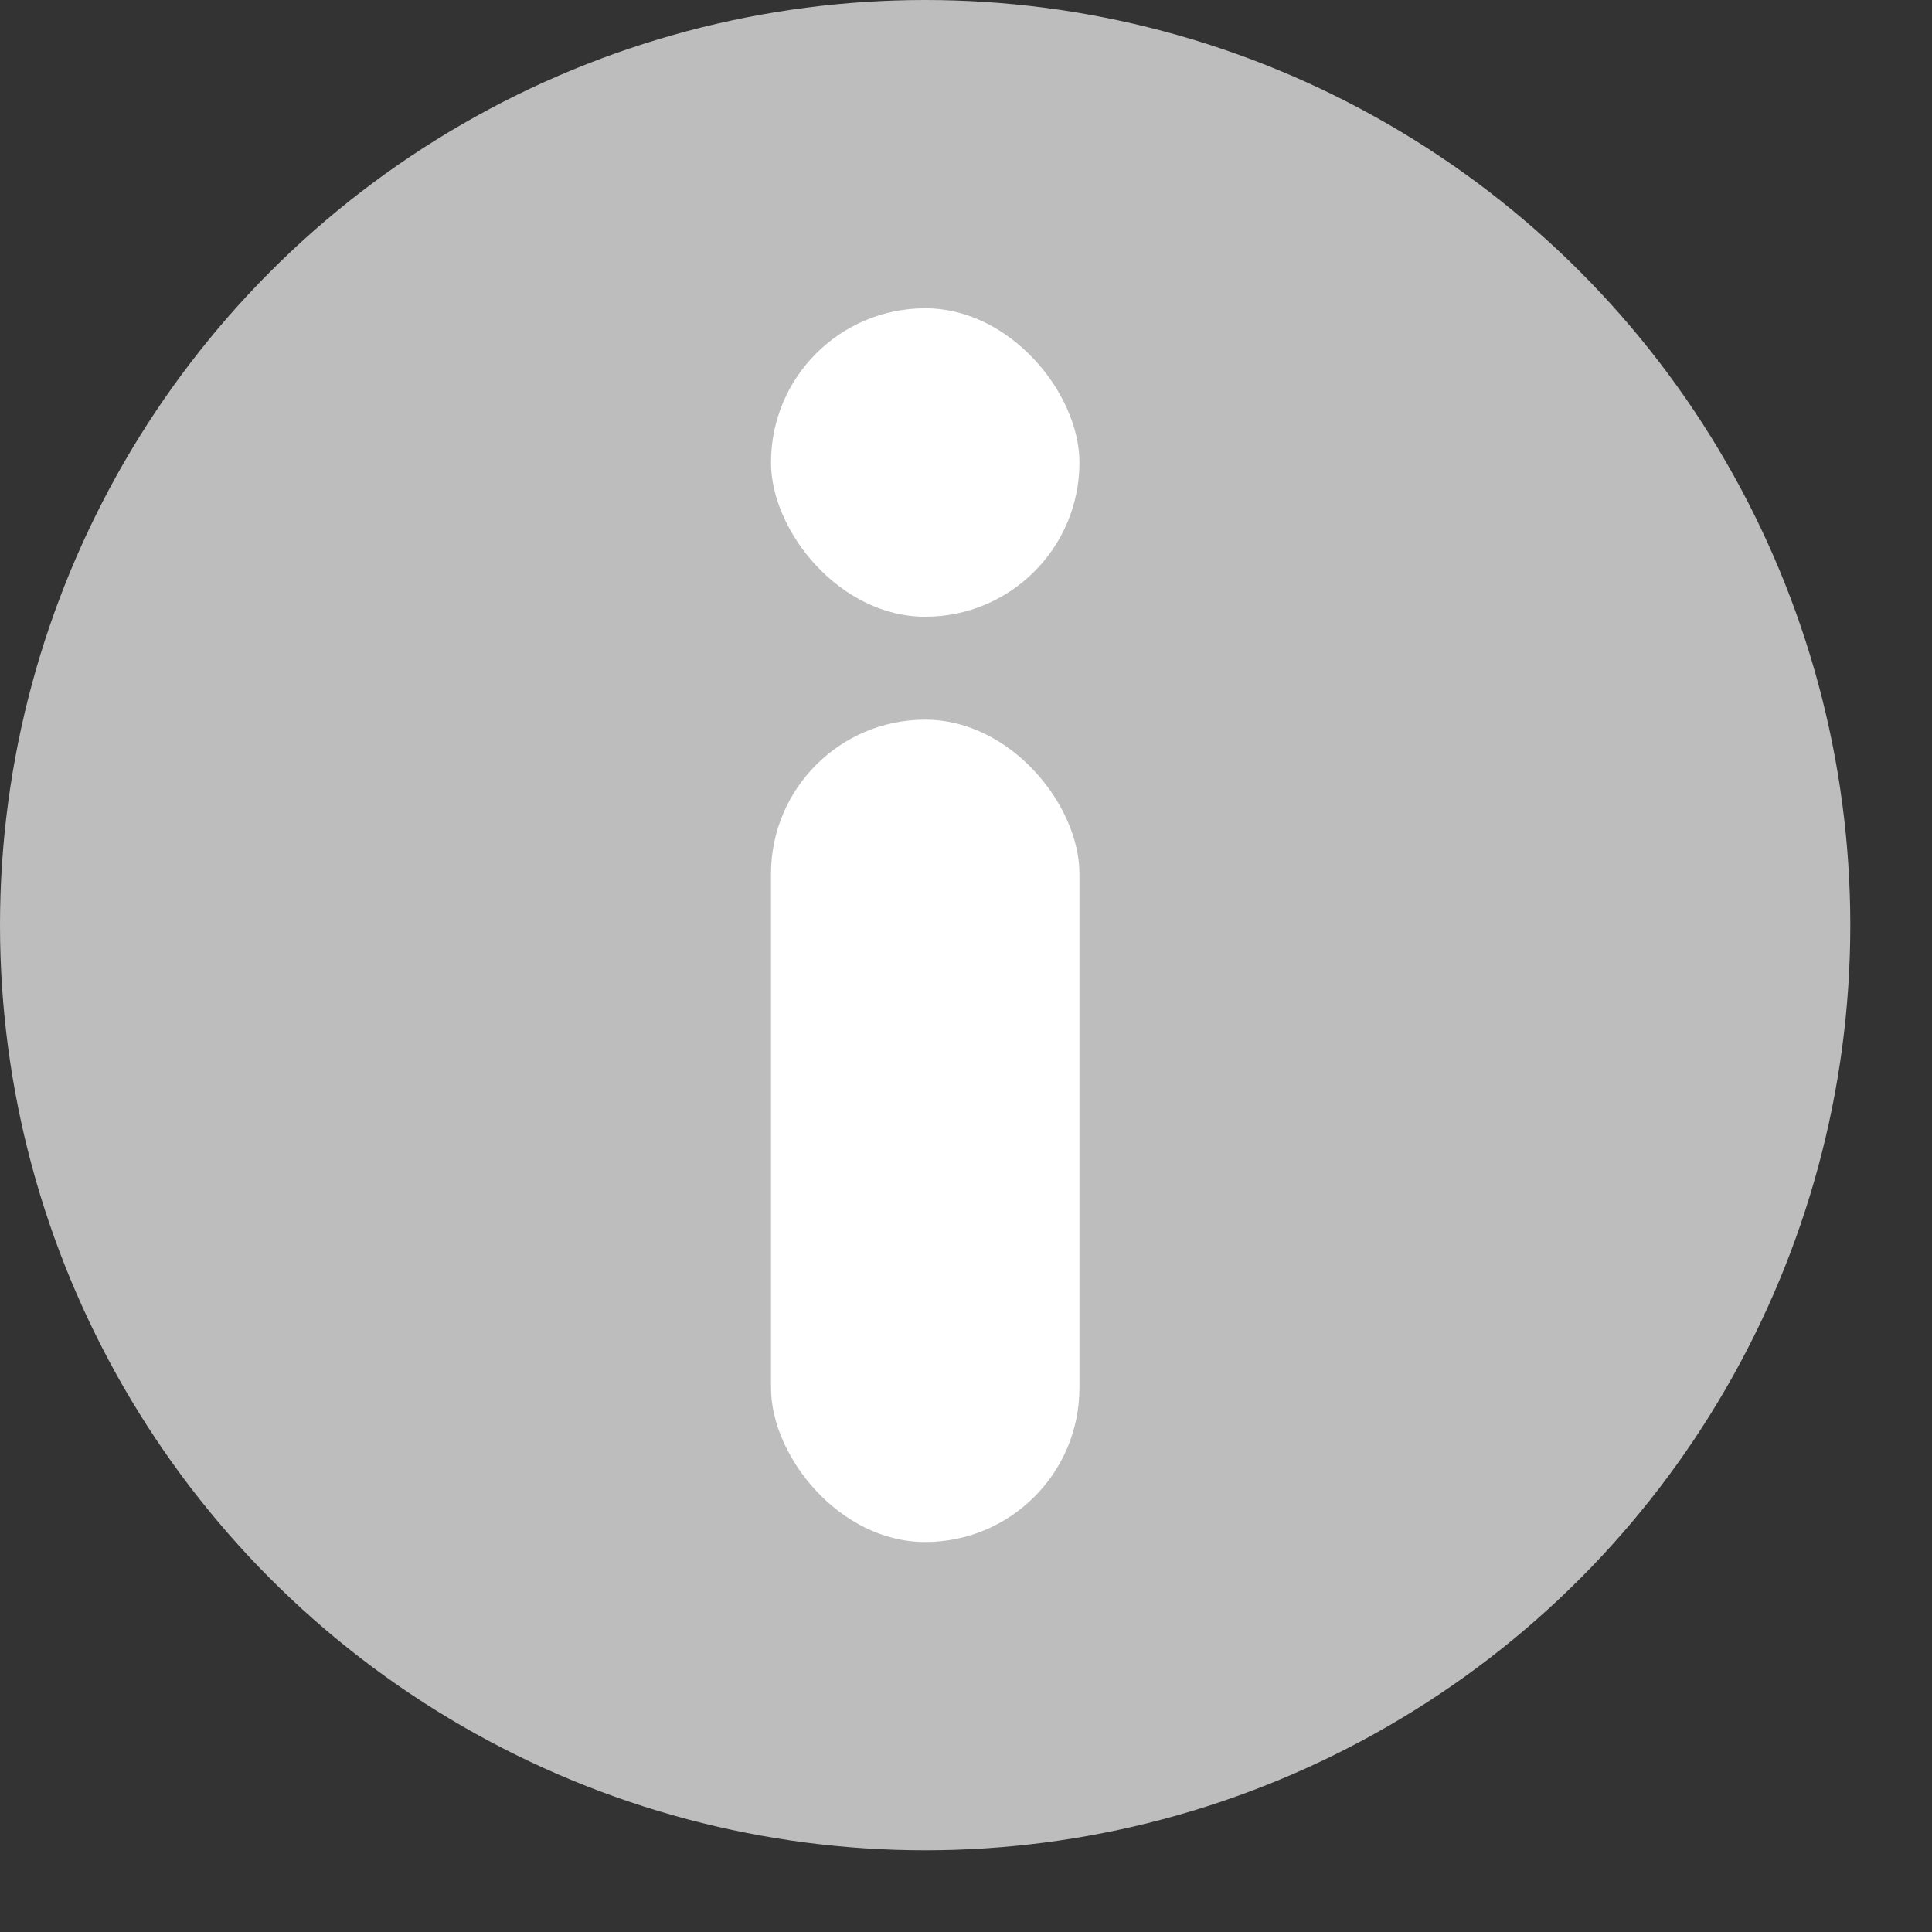
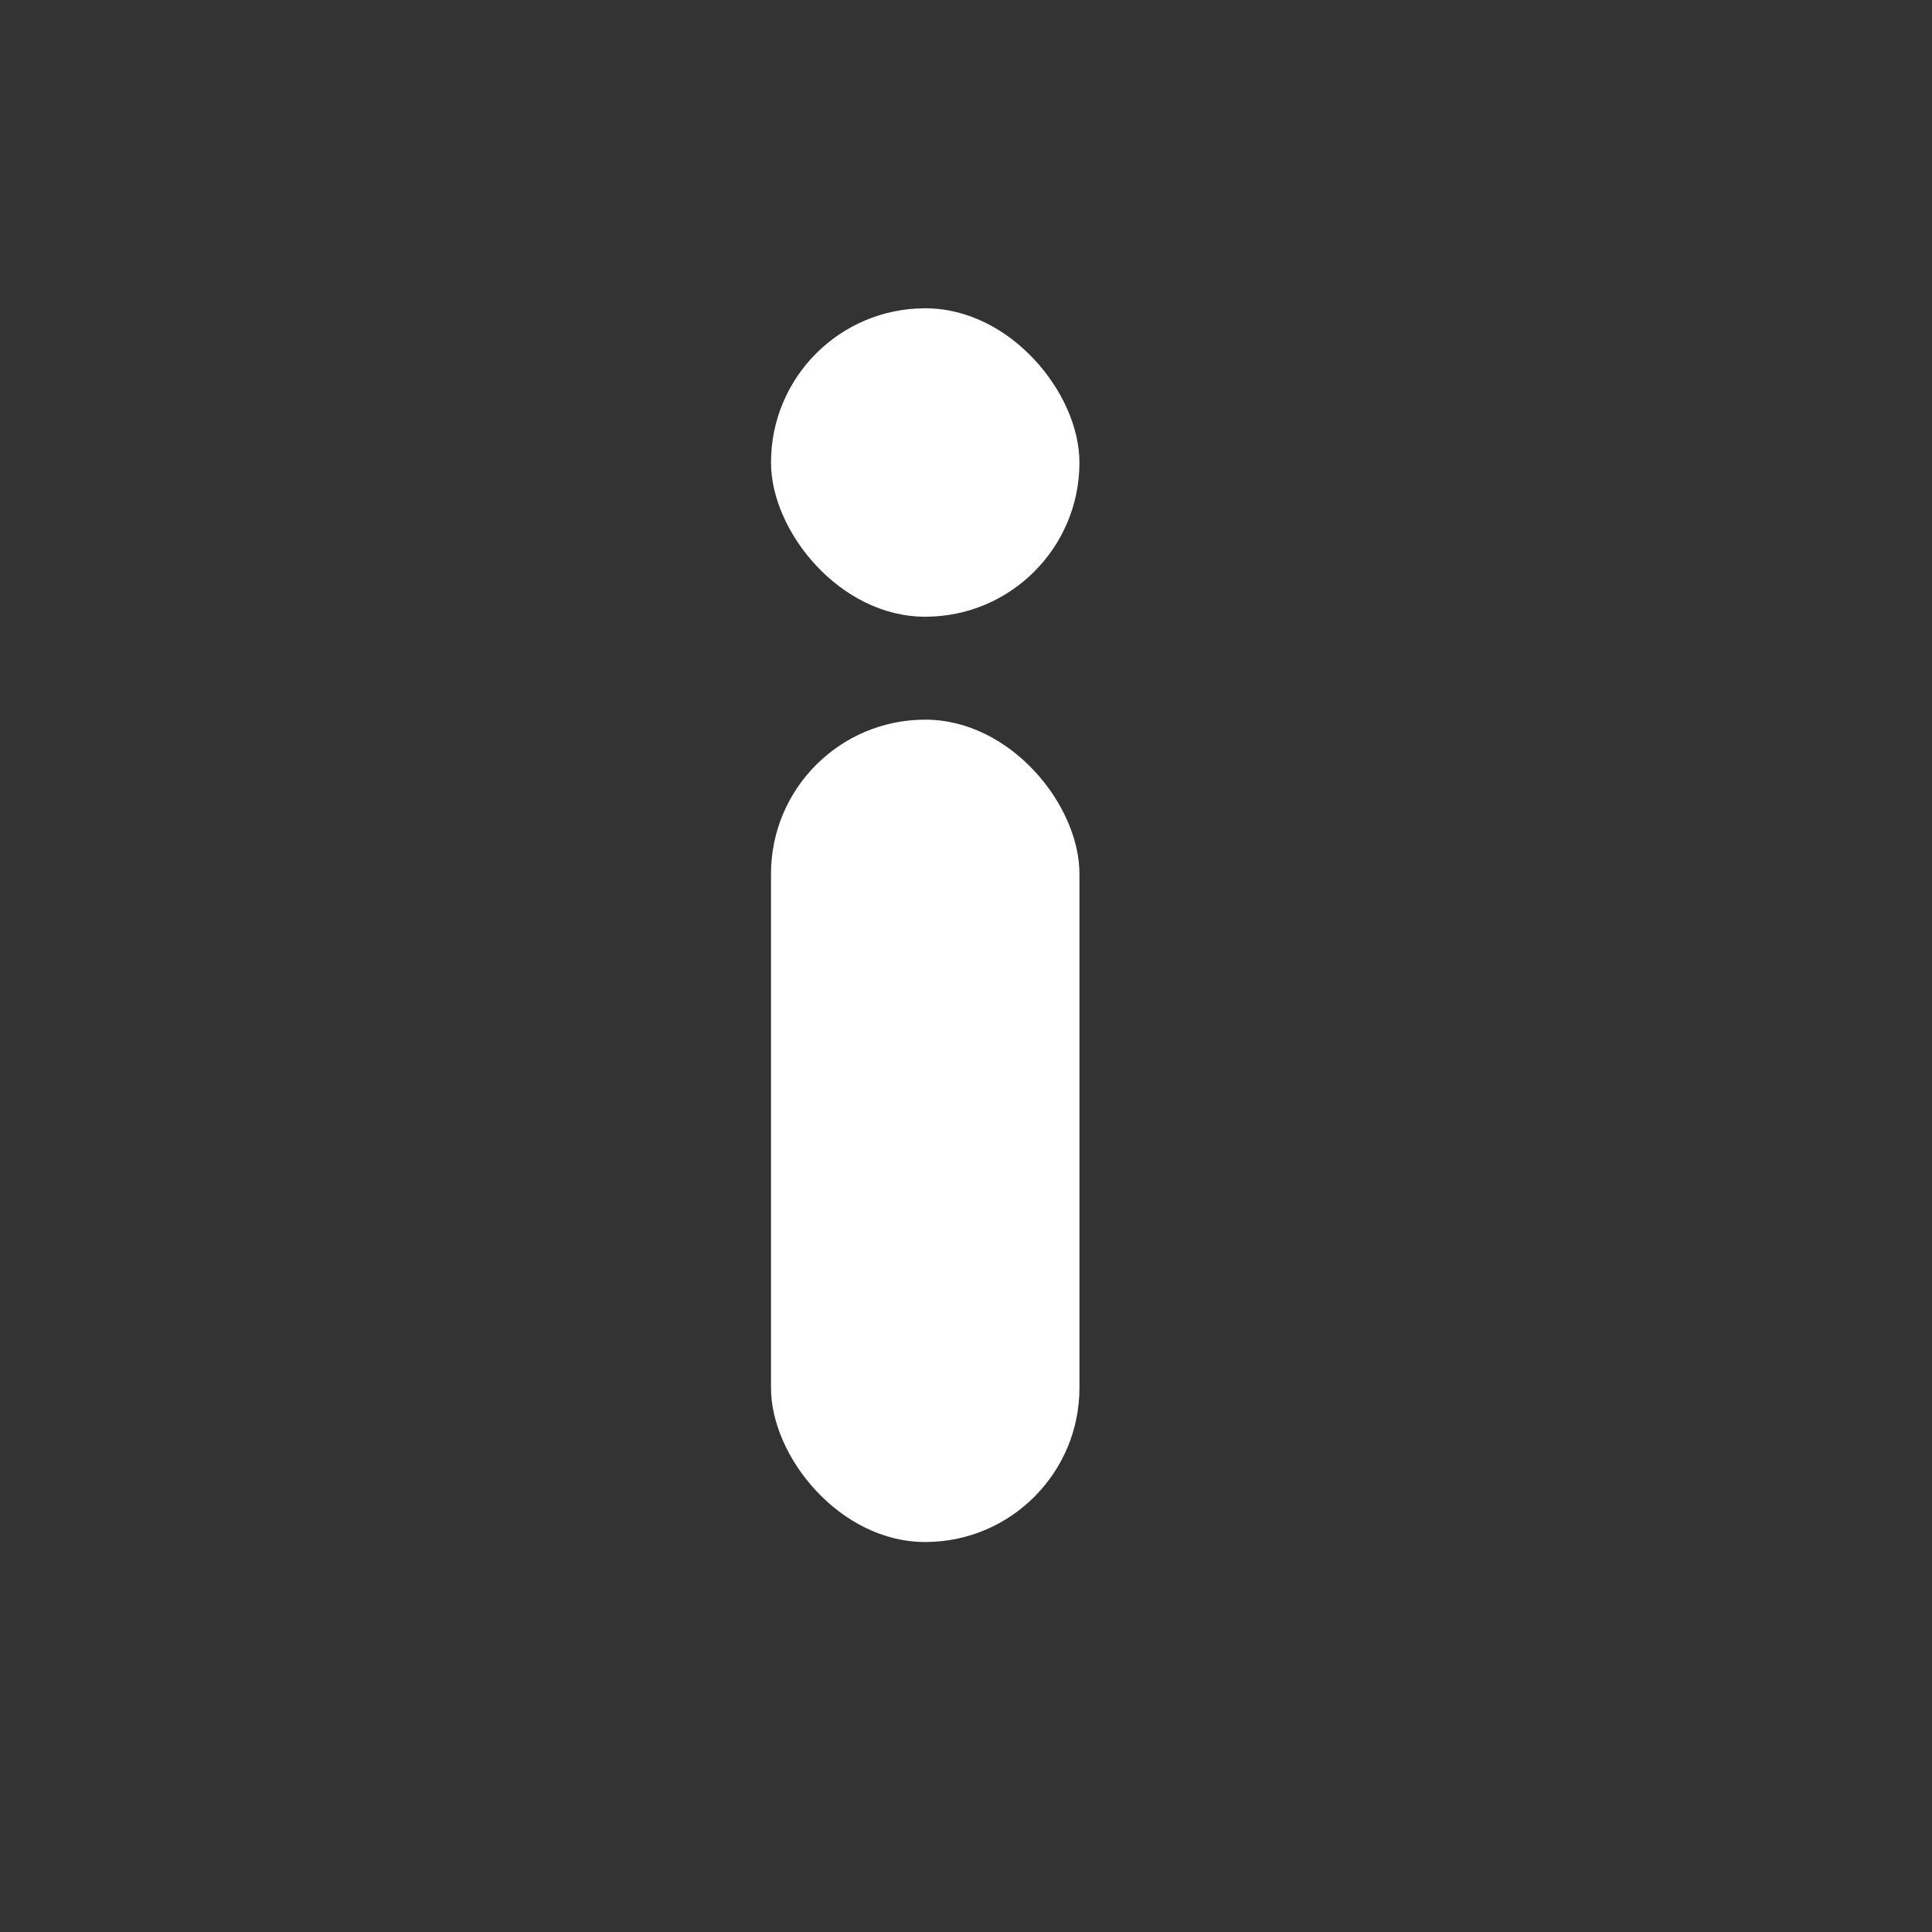
<svg xmlns="http://www.w3.org/2000/svg" fill="none" height="100%" overflow="visible" preserveAspectRatio="none" style="display: block;" viewBox="0 0 14 14" width="100%">
  <rect x="0" y="0" width="14" height="14" fill="#333333" stroke="none" />
  <g id="Group 2020">
-     <circle cx="6.704" cy="6.704" fill="#BDBDBD" id="Ellipse 16" r="6.704" />
    <g id="Group 5">
      <rect fill="white" height="5.959" id="Rectangle 8" rx="1.117" width="2.235" x="5.587" y="5.215" />
      <rect fill="white" height="2.235" id="Rectangle 9" rx="1.117" width="2.235" x="5.587" y="2.234" />
    </g>
  </g>
</svg>